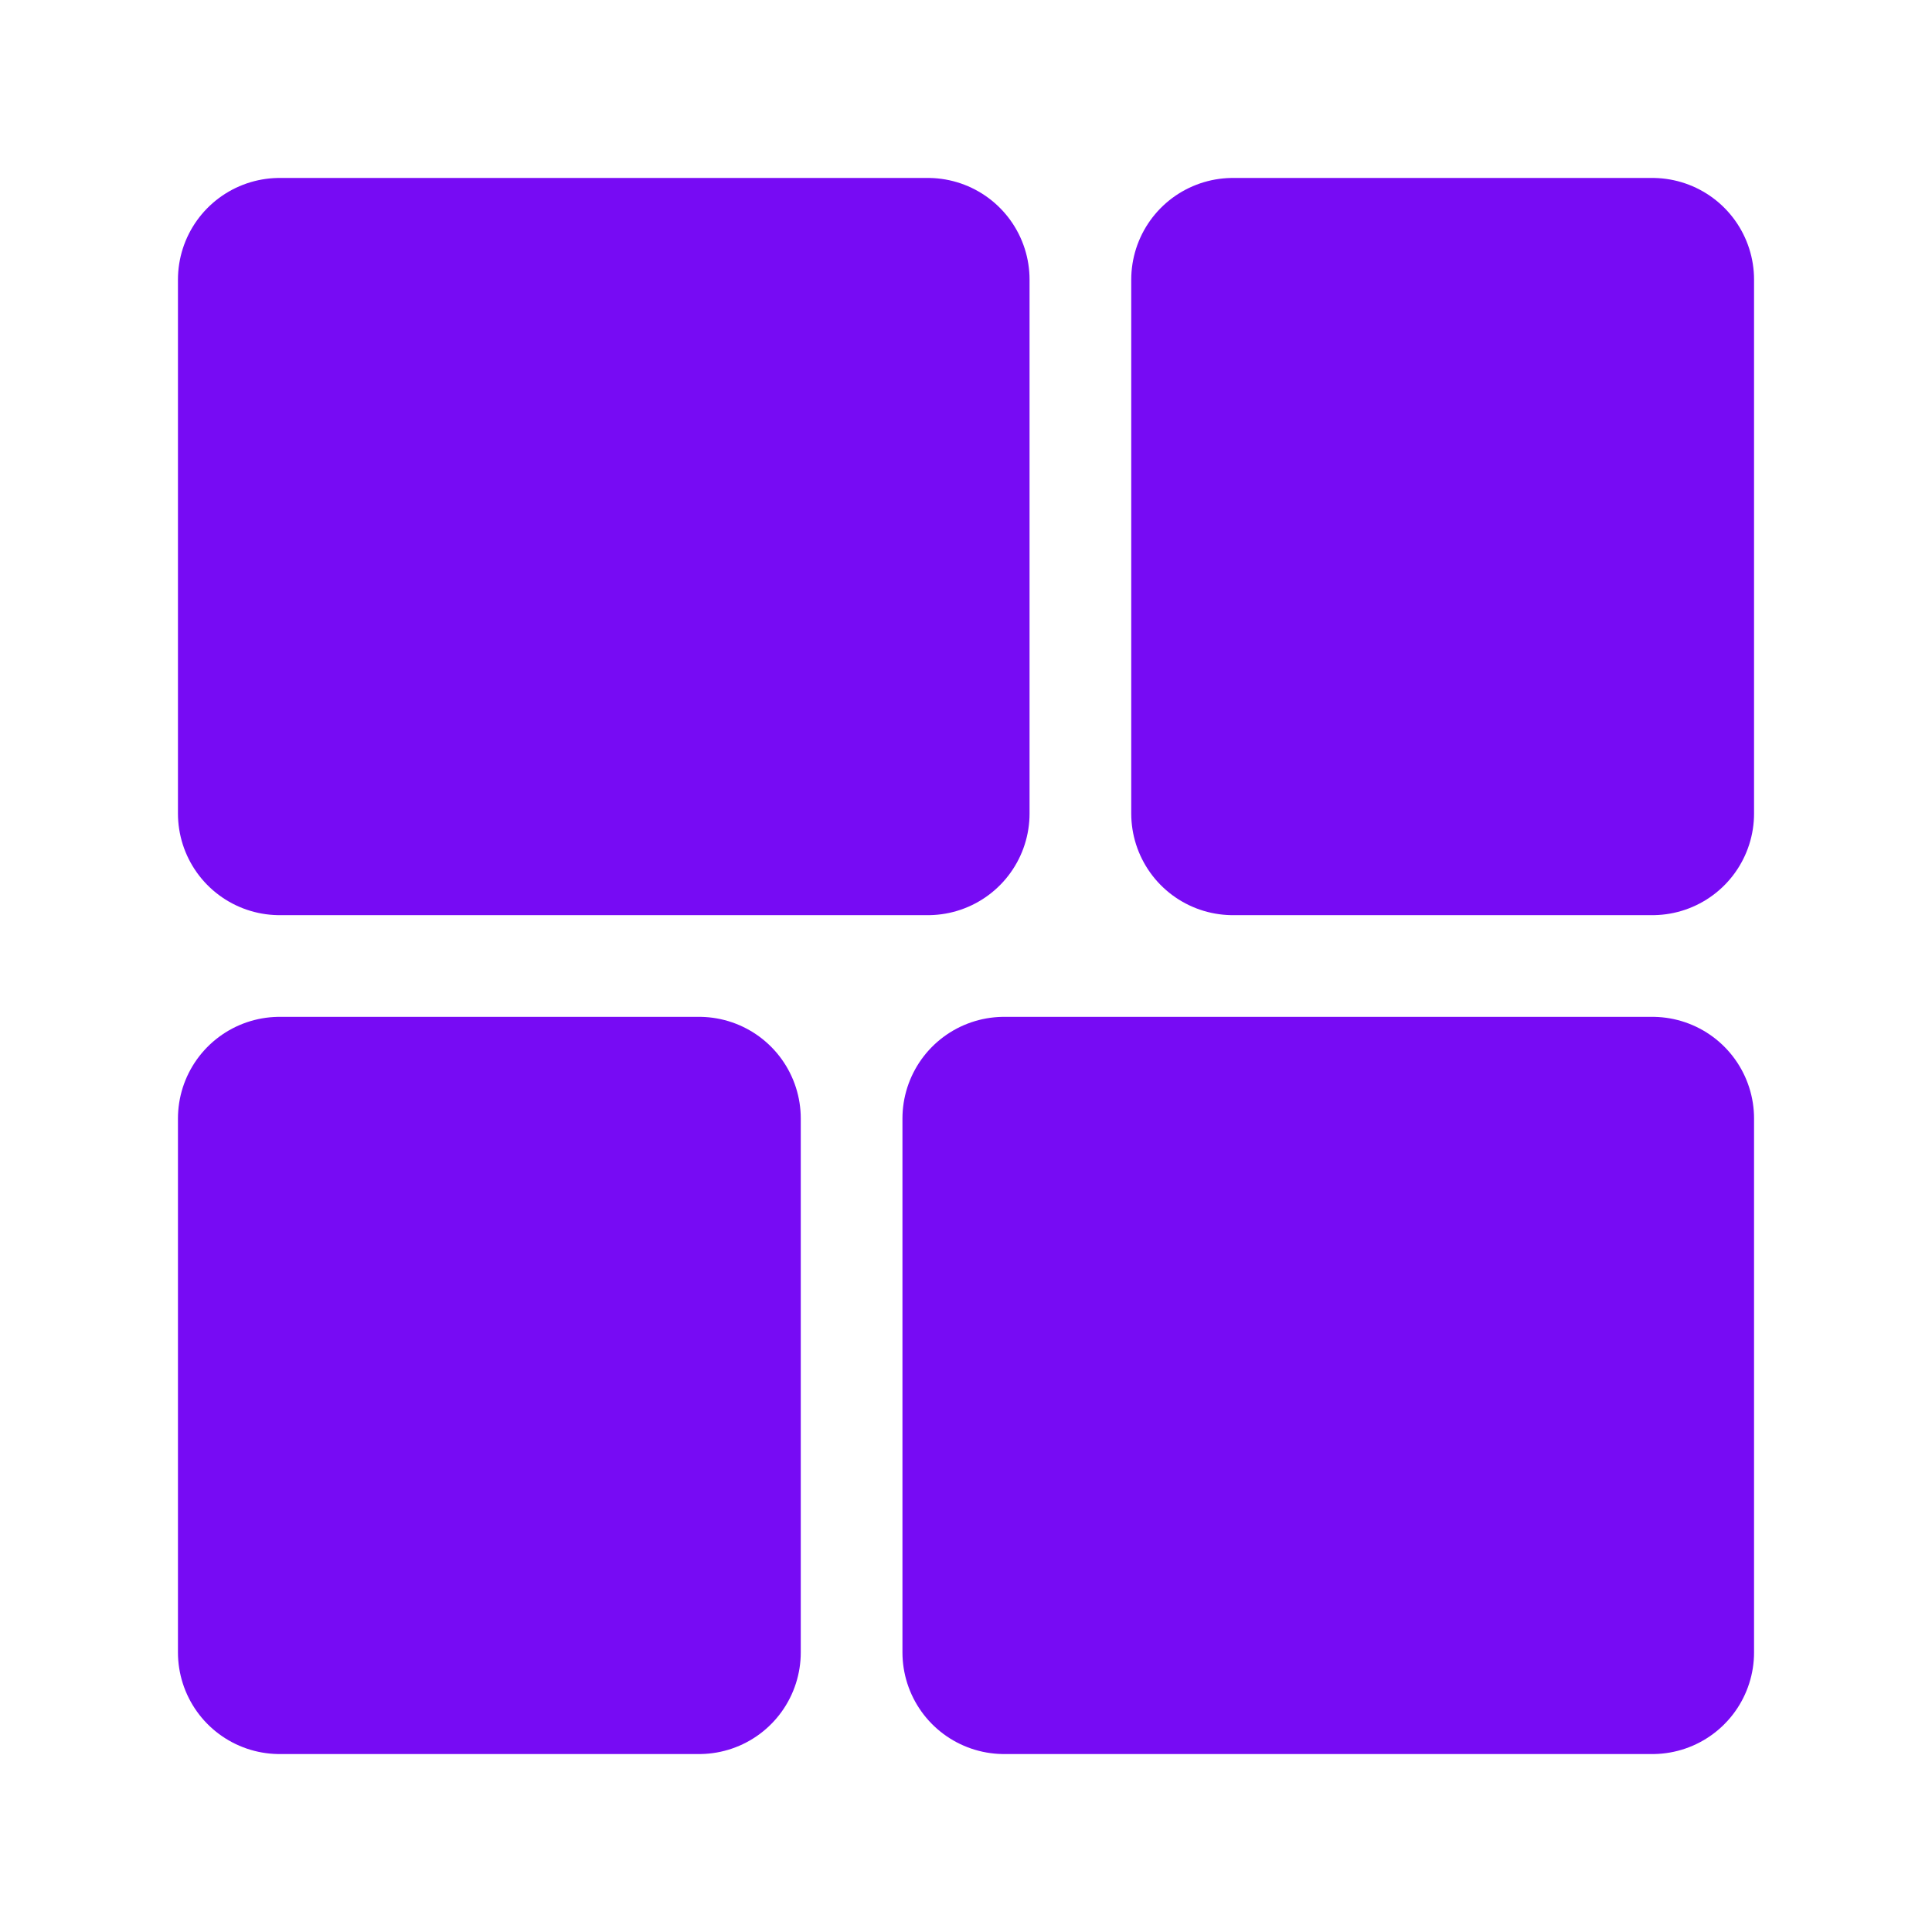
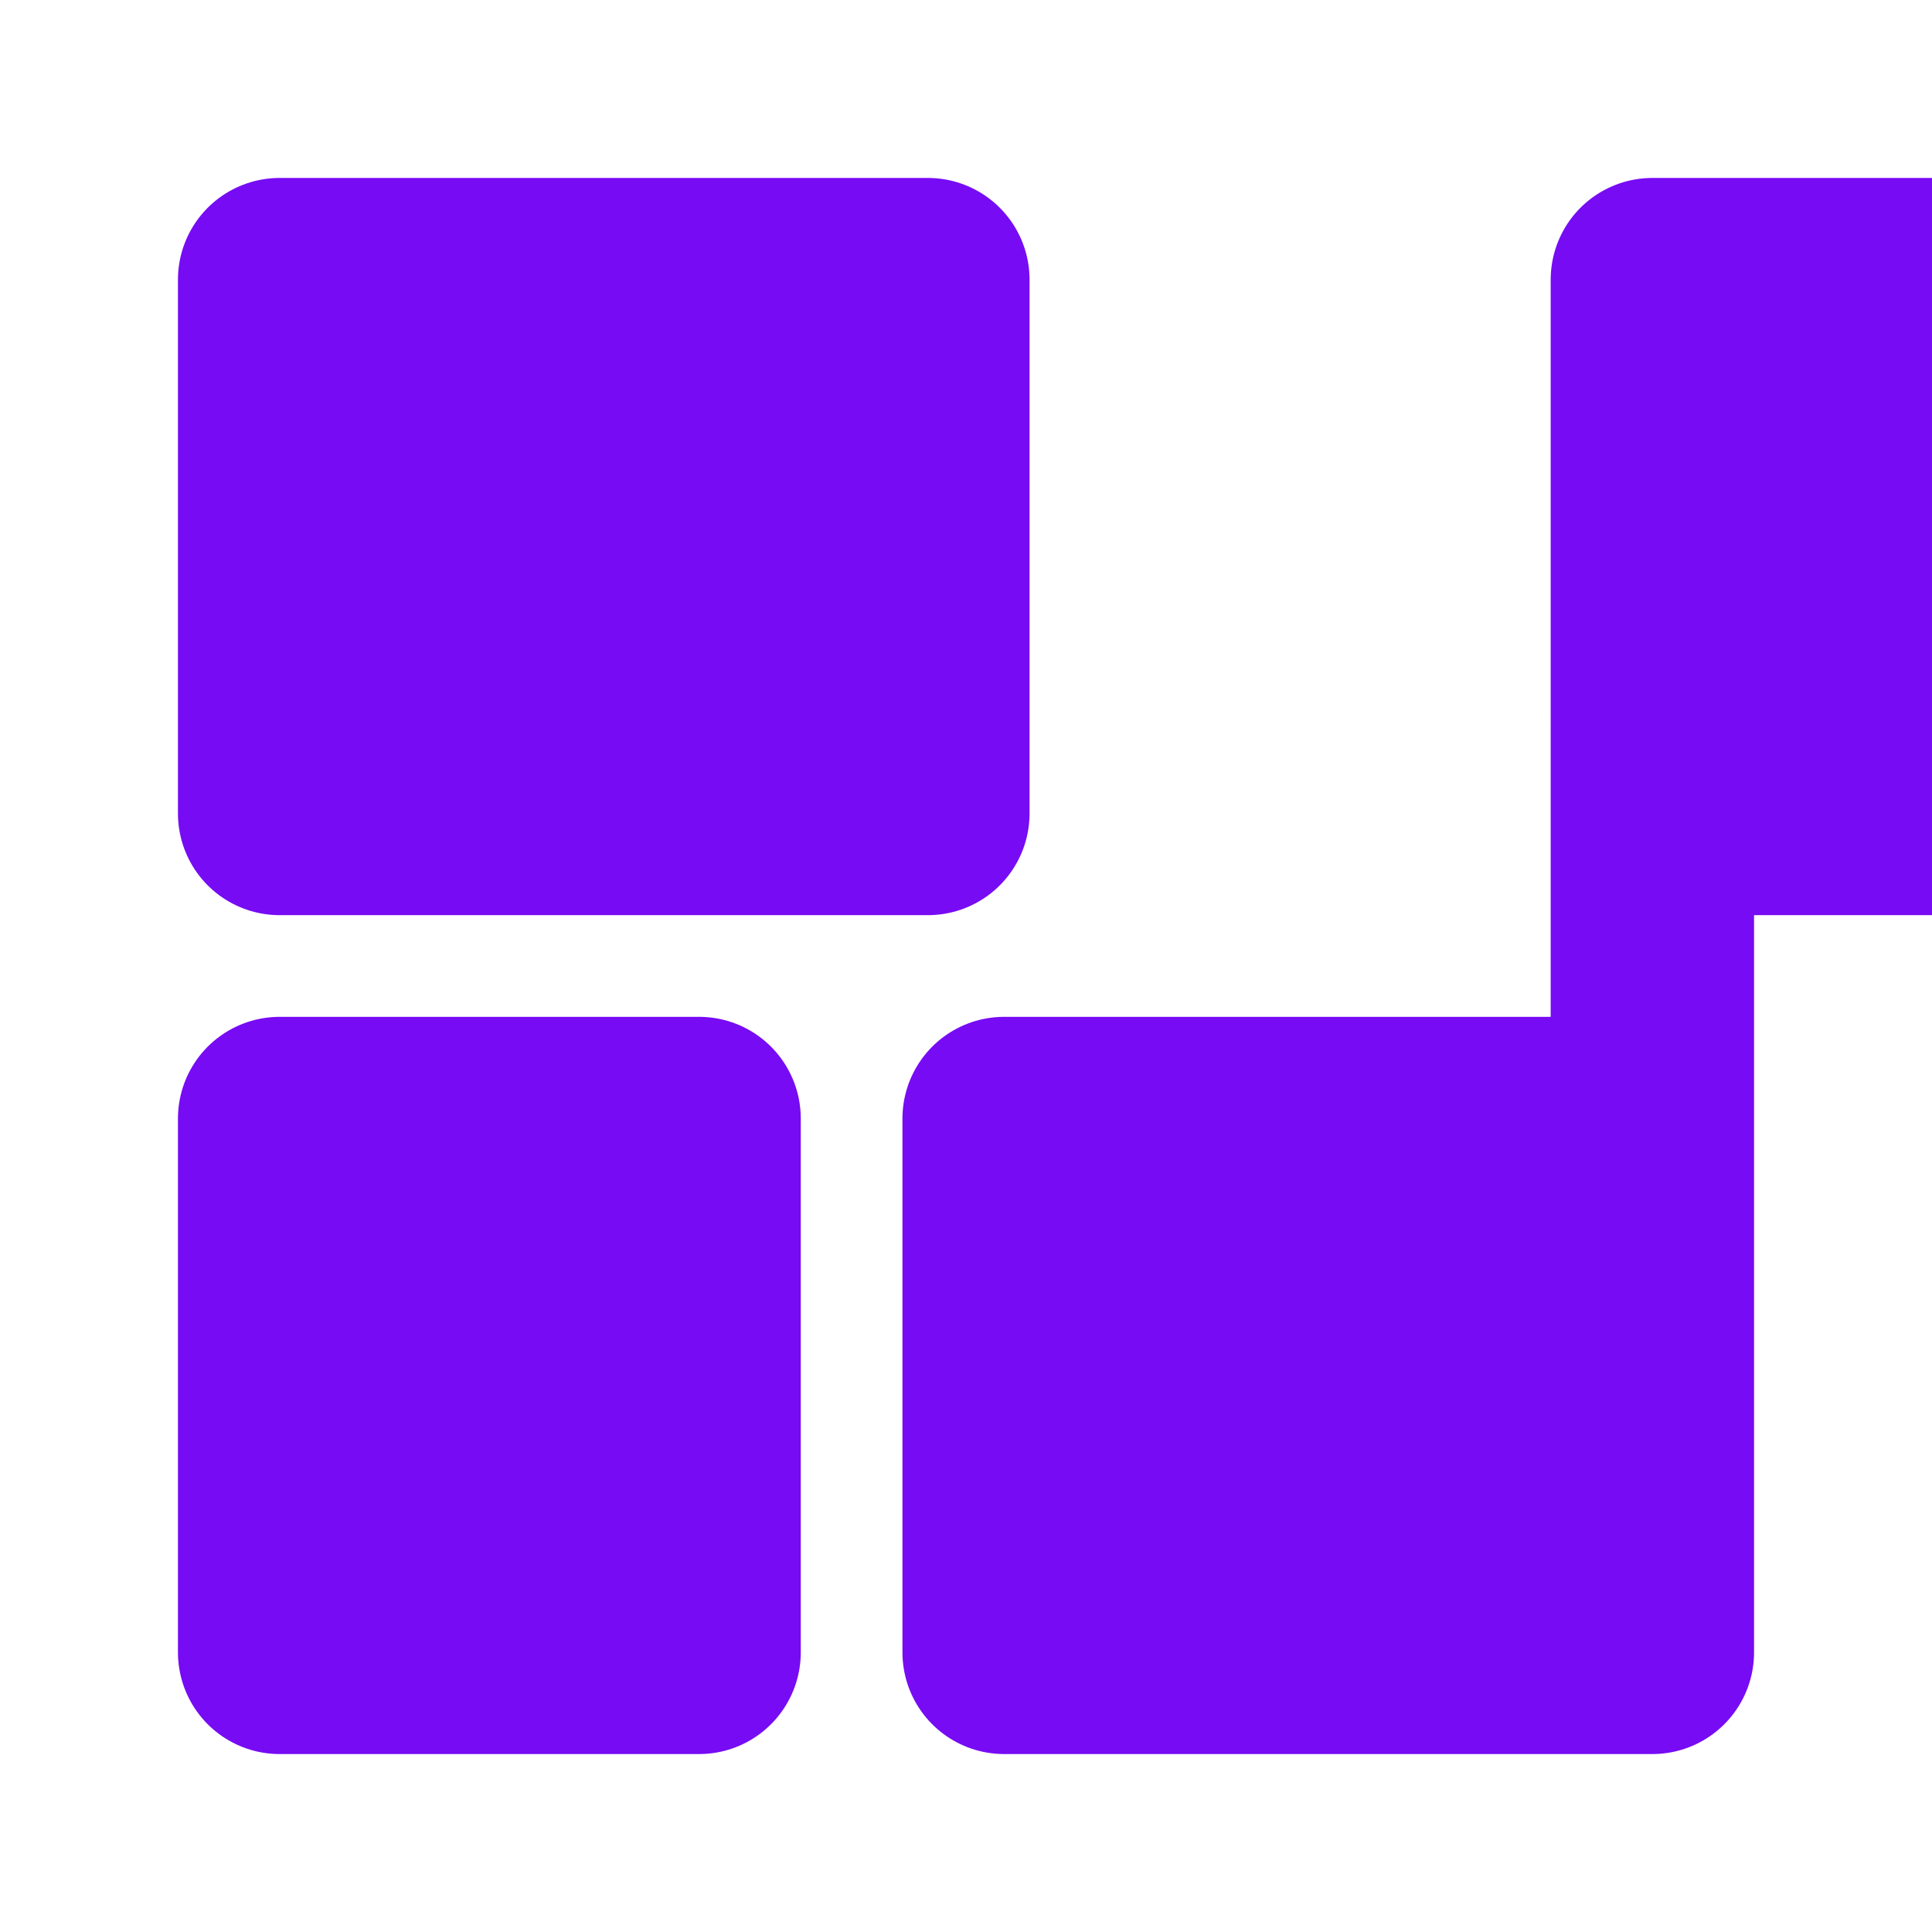
<svg xmlns="http://www.w3.org/2000/svg" width="19" height="19" fill="none">
-   <path fill="#770BF4" stroke="#770BF4" stroke-linejoin="round" stroke-width="2" d="M9.125 8V2.75H2.75V8h6.375zm7.125 8.25V11H9.875v5.25h6.375zm-4.125-13.5V8h4.125V2.75h-4.125zM2.75 11v5.25h4.125V11H2.75z" />
+   <path fill="#770BF4" stroke="#770BF4" stroke-linejoin="round" stroke-width="2" d="M9.125 8V2.75H2.75V8h6.375zm7.125 8.25V11H9.875v5.25h6.375zV8h4.125V2.75h-4.125zM2.75 11v5.25h4.125V11H2.75z" />
</svg>